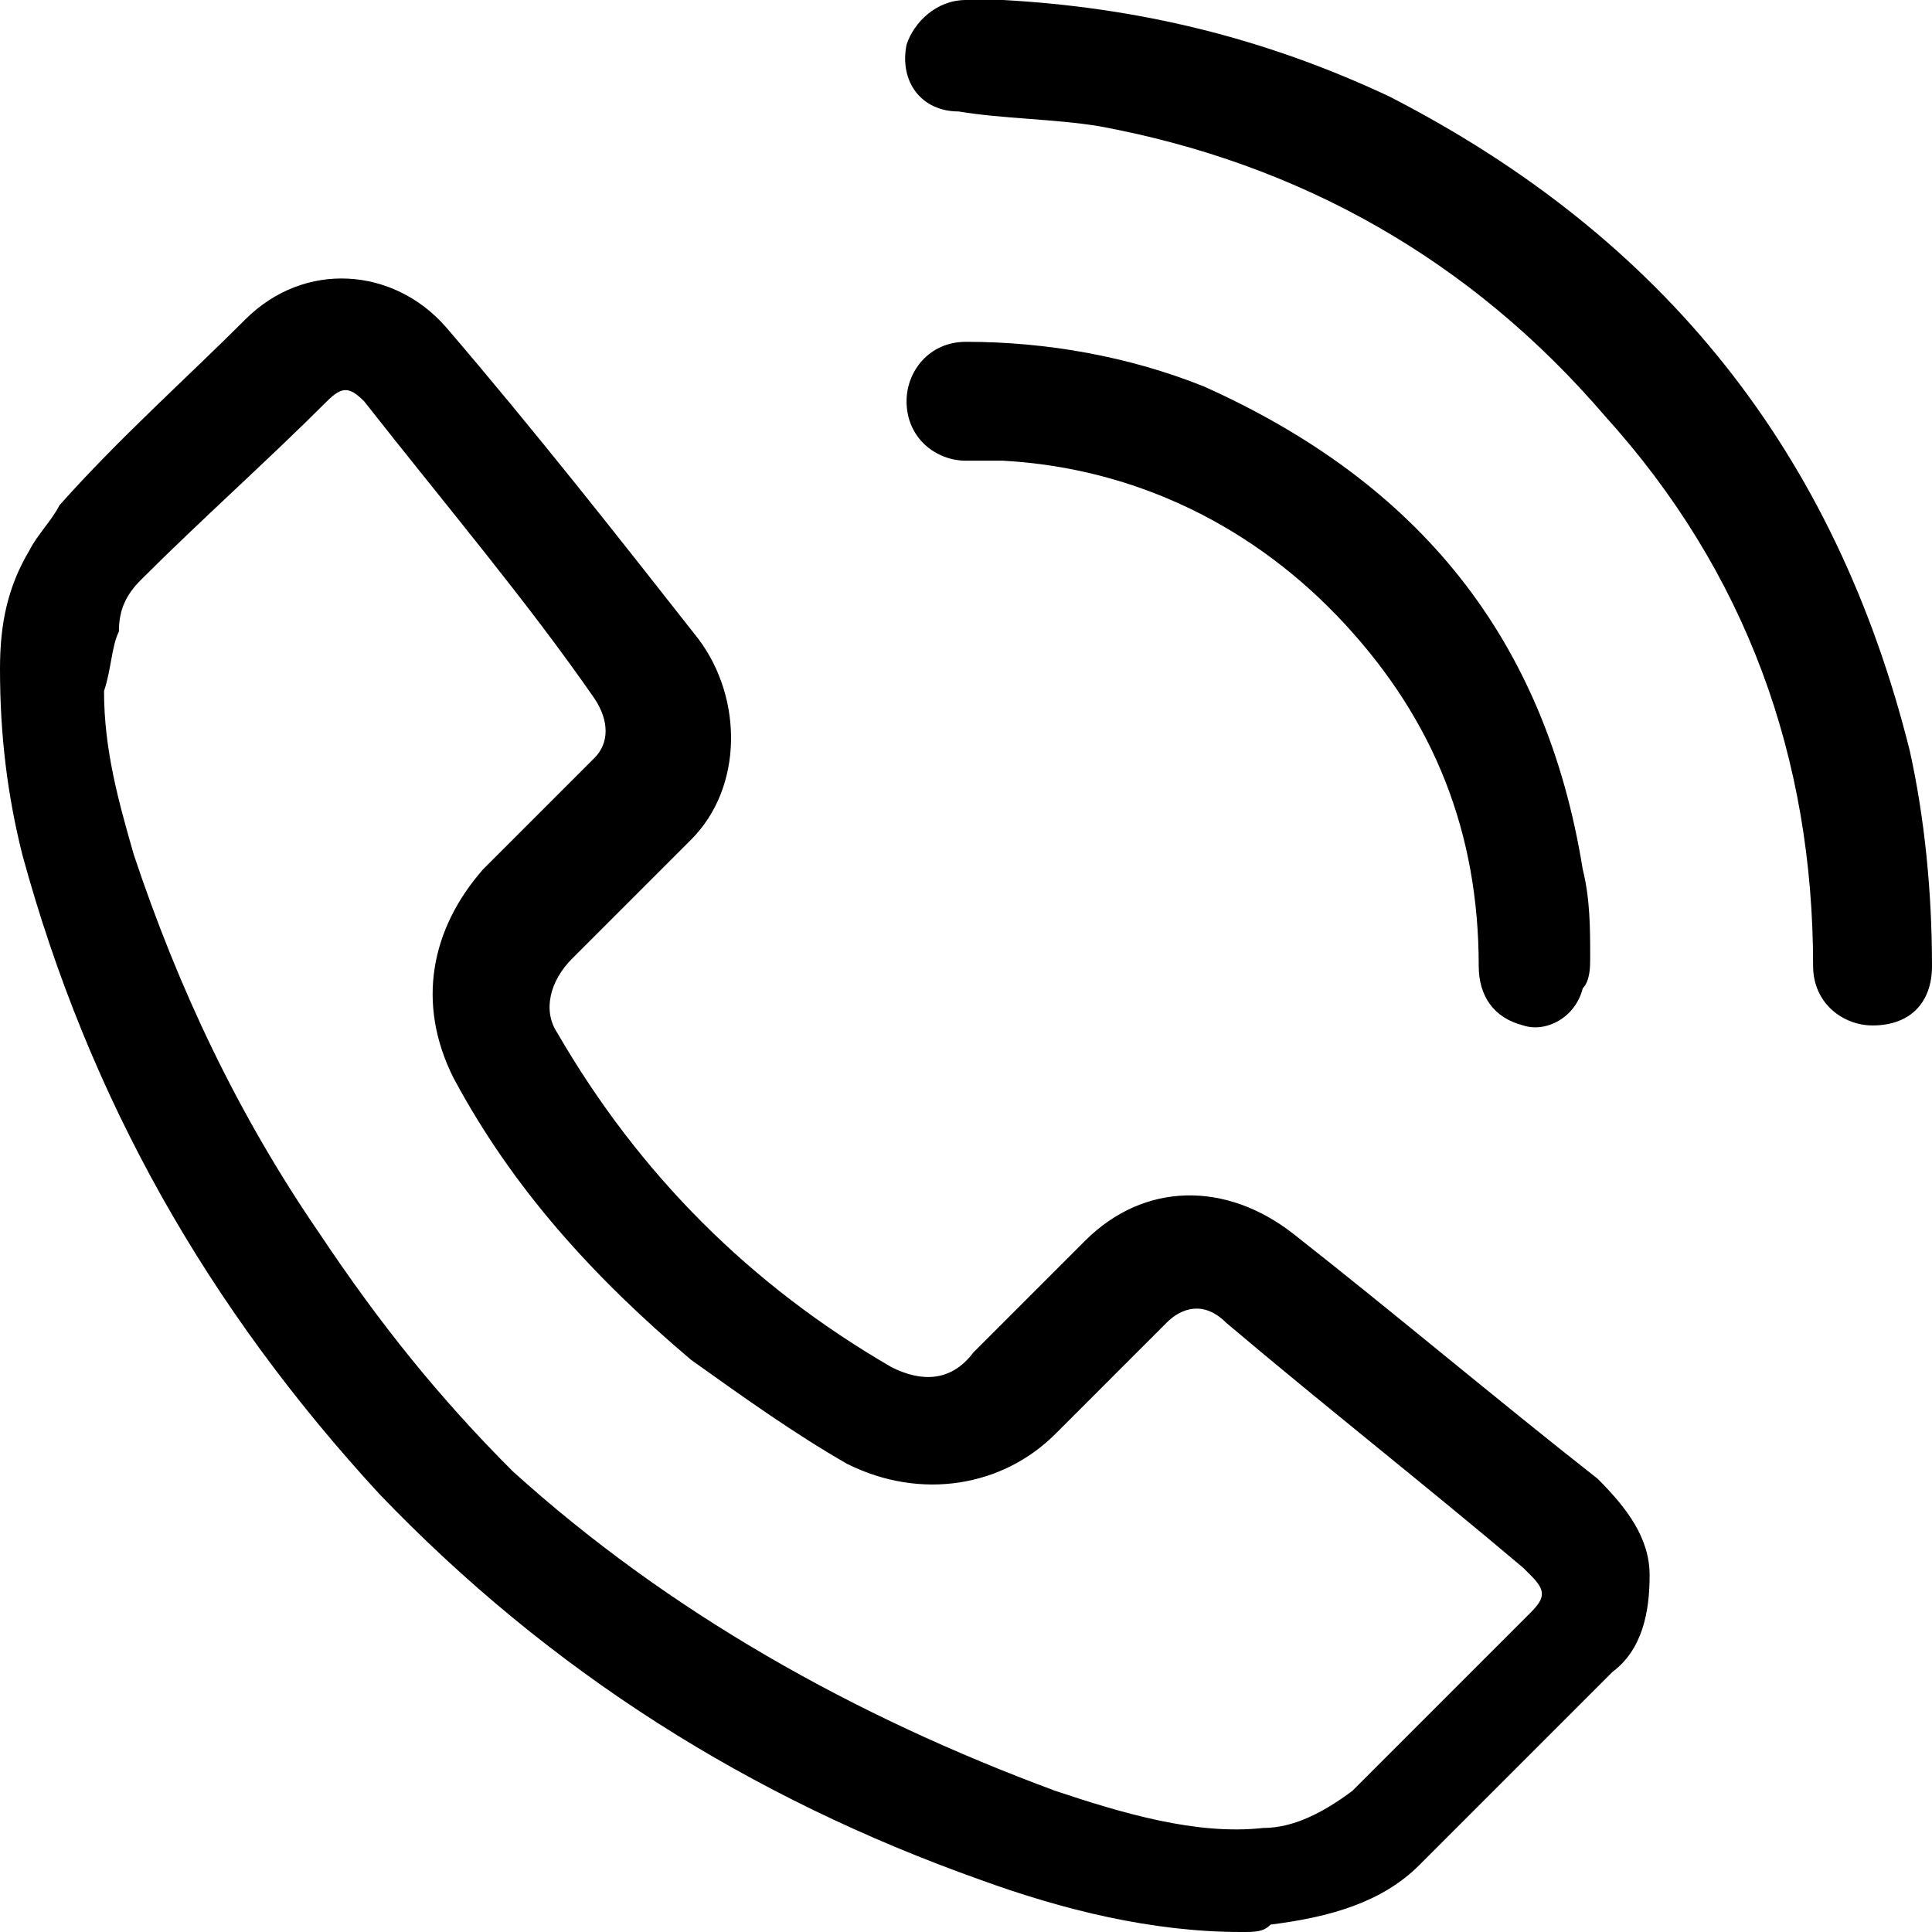
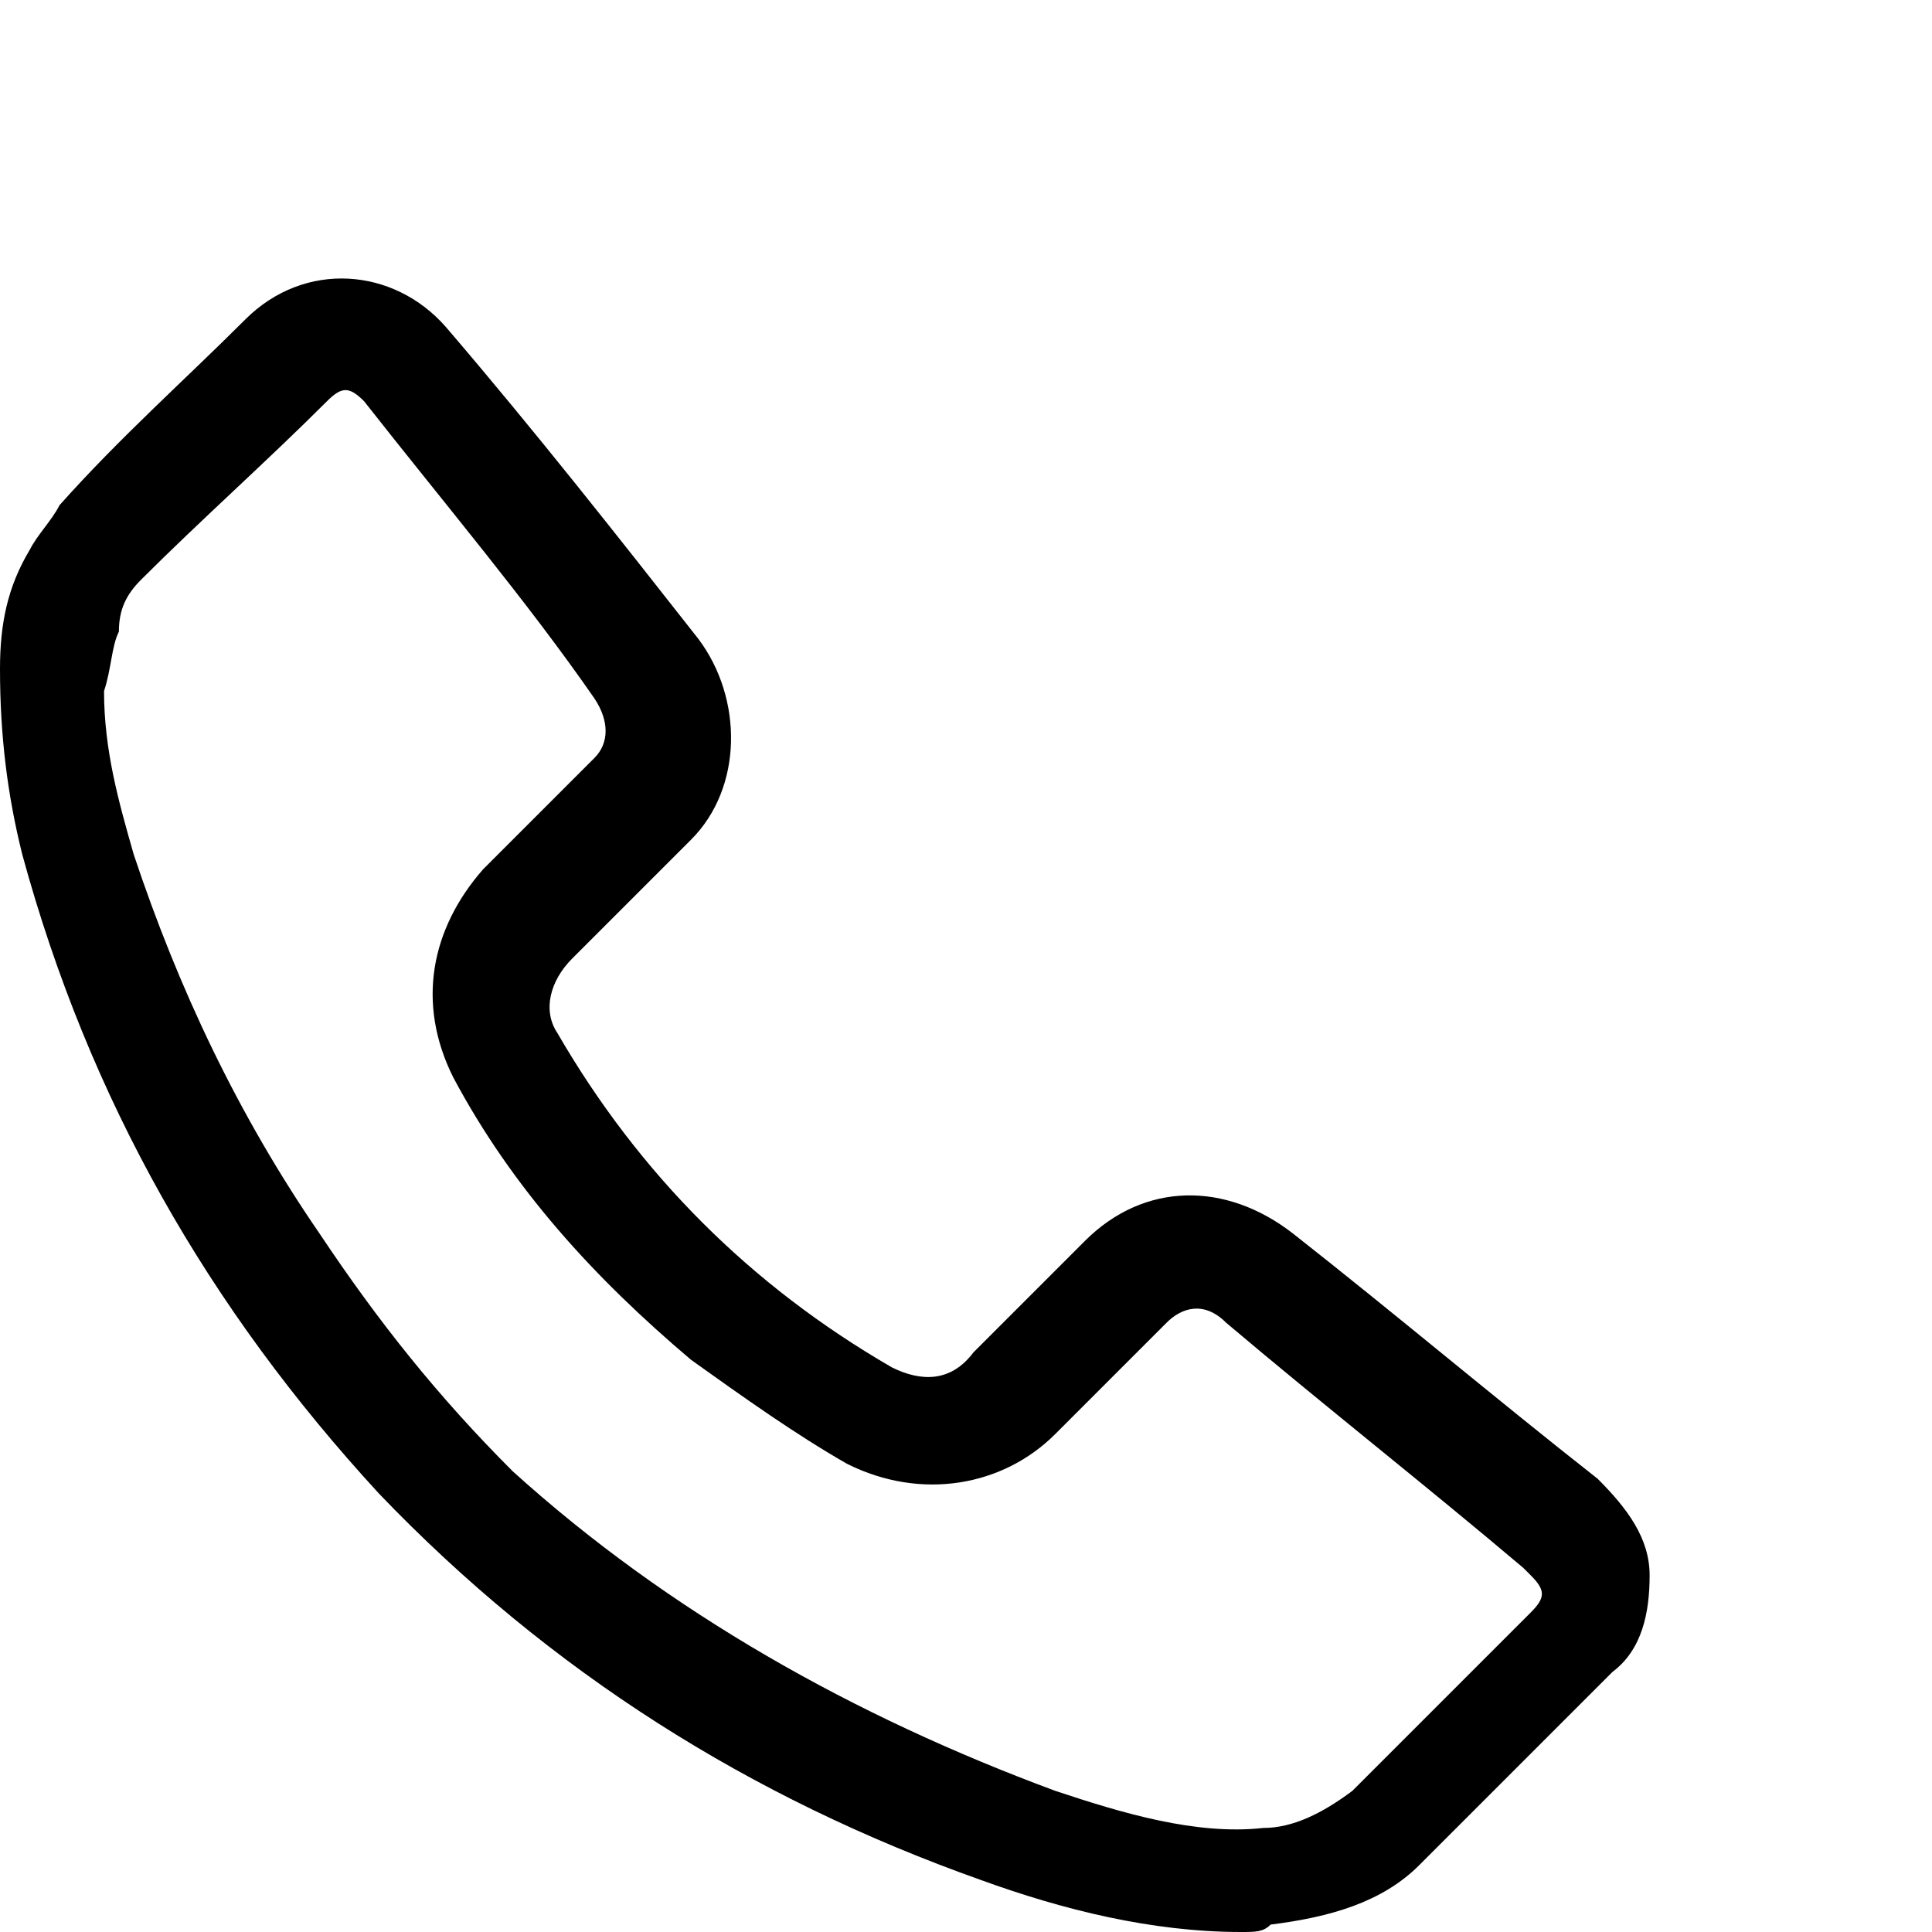
<svg xmlns="http://www.w3.org/2000/svg" version="1.1" id="Layer_1" x="0px" y="0px" viewBox="0 0 26 26" style="enable-background:new 0 0 26 26;" xml:space="preserve">
  <g>
    <path d="M16.7,26c-1.2,0-2.4-0.3-3.5-0.7c-3.1-1.1-5.8-2.8-8.1-5.2c-2.3-2.5-3.9-5.3-4.8-8.6C0.1,10.7,0,9.9,0,9   c0-0.6,0.1-1.1,0.4-1.6C0.5,7.2,0.7,7,0.8,6.8c0.8-0.9,1.7-1.7,2.5-2.5c0.8-0.8,2-0.7,2.7,0.1c1.2,1.4,2.3,2.8,3.4,4.2   c0.6,0.8,0.6,2-0.1,2.7c-0.5,0.5-1,1-1.6,1.6c-0.3,0.3-0.4,0.7-0.2,1c1.1,1.9,2.6,3.4,4.5,4.5c0.4,0.2,0.8,0.2,1.1-0.2   c0.5-0.5,1-1,1.5-1.5c0.8-0.8,1.9-0.8,2.8-0.1c1.4,1.1,2.7,2.2,4.1,3.3c0.4,0.4,0.7,0.8,0.7,1.3c0,0.5-0.1,1-0.5,1.3   c-0.9,0.9-1.7,1.7-2.6,2.6c-0.5,0.5-1.2,0.7-2,0.8C17,26,16.9,26,16.7,26z M1.4,9.3c0,0.8,0.2,1.5,0.4,2.2c0.6,1.8,1.4,3.5,2.5,5.1   c0.8,1.2,1.6,2.2,2.6,3.2c2.1,1.9,4.6,3.3,7.3,4.3c0.9,0.3,1.9,0.6,2.8,0.5c0.4,0,0.8-0.2,1.2-0.5c0.3-0.3,0.6-0.6,0.9-0.9   c0.5-0.5,1-1,1.5-1.5c0.2-0.2,0.2-0.3,0-0.5c0,0,0,0-0.1-0.1c-1.3-1.1-2.7-2.2-4-3.3c-0.3-0.3-0.6-0.2-0.8,0c-0.5,0.5-1,1-1.5,1.5   c-0.7,0.7-1.8,0.9-2.8,0.4c-0.7-0.4-1.4-0.9-2.1-1.4c-1.3-1.1-2.4-2.3-3.2-3.8c-0.5-1-0.3-2,0.4-2.8c0.5-0.5,1-1,1.5-1.5   c0.2-0.2,0.2-0.5,0-0.8C7.1,8.1,6,6.8,4.9,5.4c-0.2-0.2-0.3-0.2-0.5,0C3.6,6.2,2.7,7,1.9,7.8C1.7,8,1.6,8.2,1.6,8.5   C1.5,8.7,1.5,9,1.4,9.3z" />
-     <path d="M13.5,0c1.8,0.1,3.5,0.5,5.2,1.3c3.7,1.9,6,4.8,7,8.8C25.9,11,26,12,26,13c0,0.5-0.3,0.8-0.8,0.8c-0.4,0-0.8-0.3-0.8-0.8   c0-2.8-0.9-5.3-2.8-7.4c-1.8-2.1-4.1-3.4-6.8-3.9c-0.6-0.1-1.3-0.1-1.9-0.2c-0.5,0-0.8-0.4-0.7-0.9C12.3,0.3,12.6,0,13,0   C13.2,0,13.3,0,13.5,0z" />
-     <path d="M21.4,12.9c0,0.1,0,0.3-0.1,0.4c-0.1,0.4-0.5,0.6-0.8,0.5c-0.4-0.1-0.6-0.4-0.6-0.8c0-1.8-0.6-3.3-1.8-4.6   c-1.2-1.3-2.8-2.1-4.6-2.2c-0.2,0-0.3,0-0.5,0c-0.4,0-0.8-0.3-0.8-0.8c0-0.4,0.3-0.8,0.8-0.8c1.1,0,2.2,0.2,3.2,0.6   c2.9,1.3,4.6,3.4,5.1,6.5C21.4,12.1,21.4,12.5,21.4,12.9z" />
  </g>
</svg>